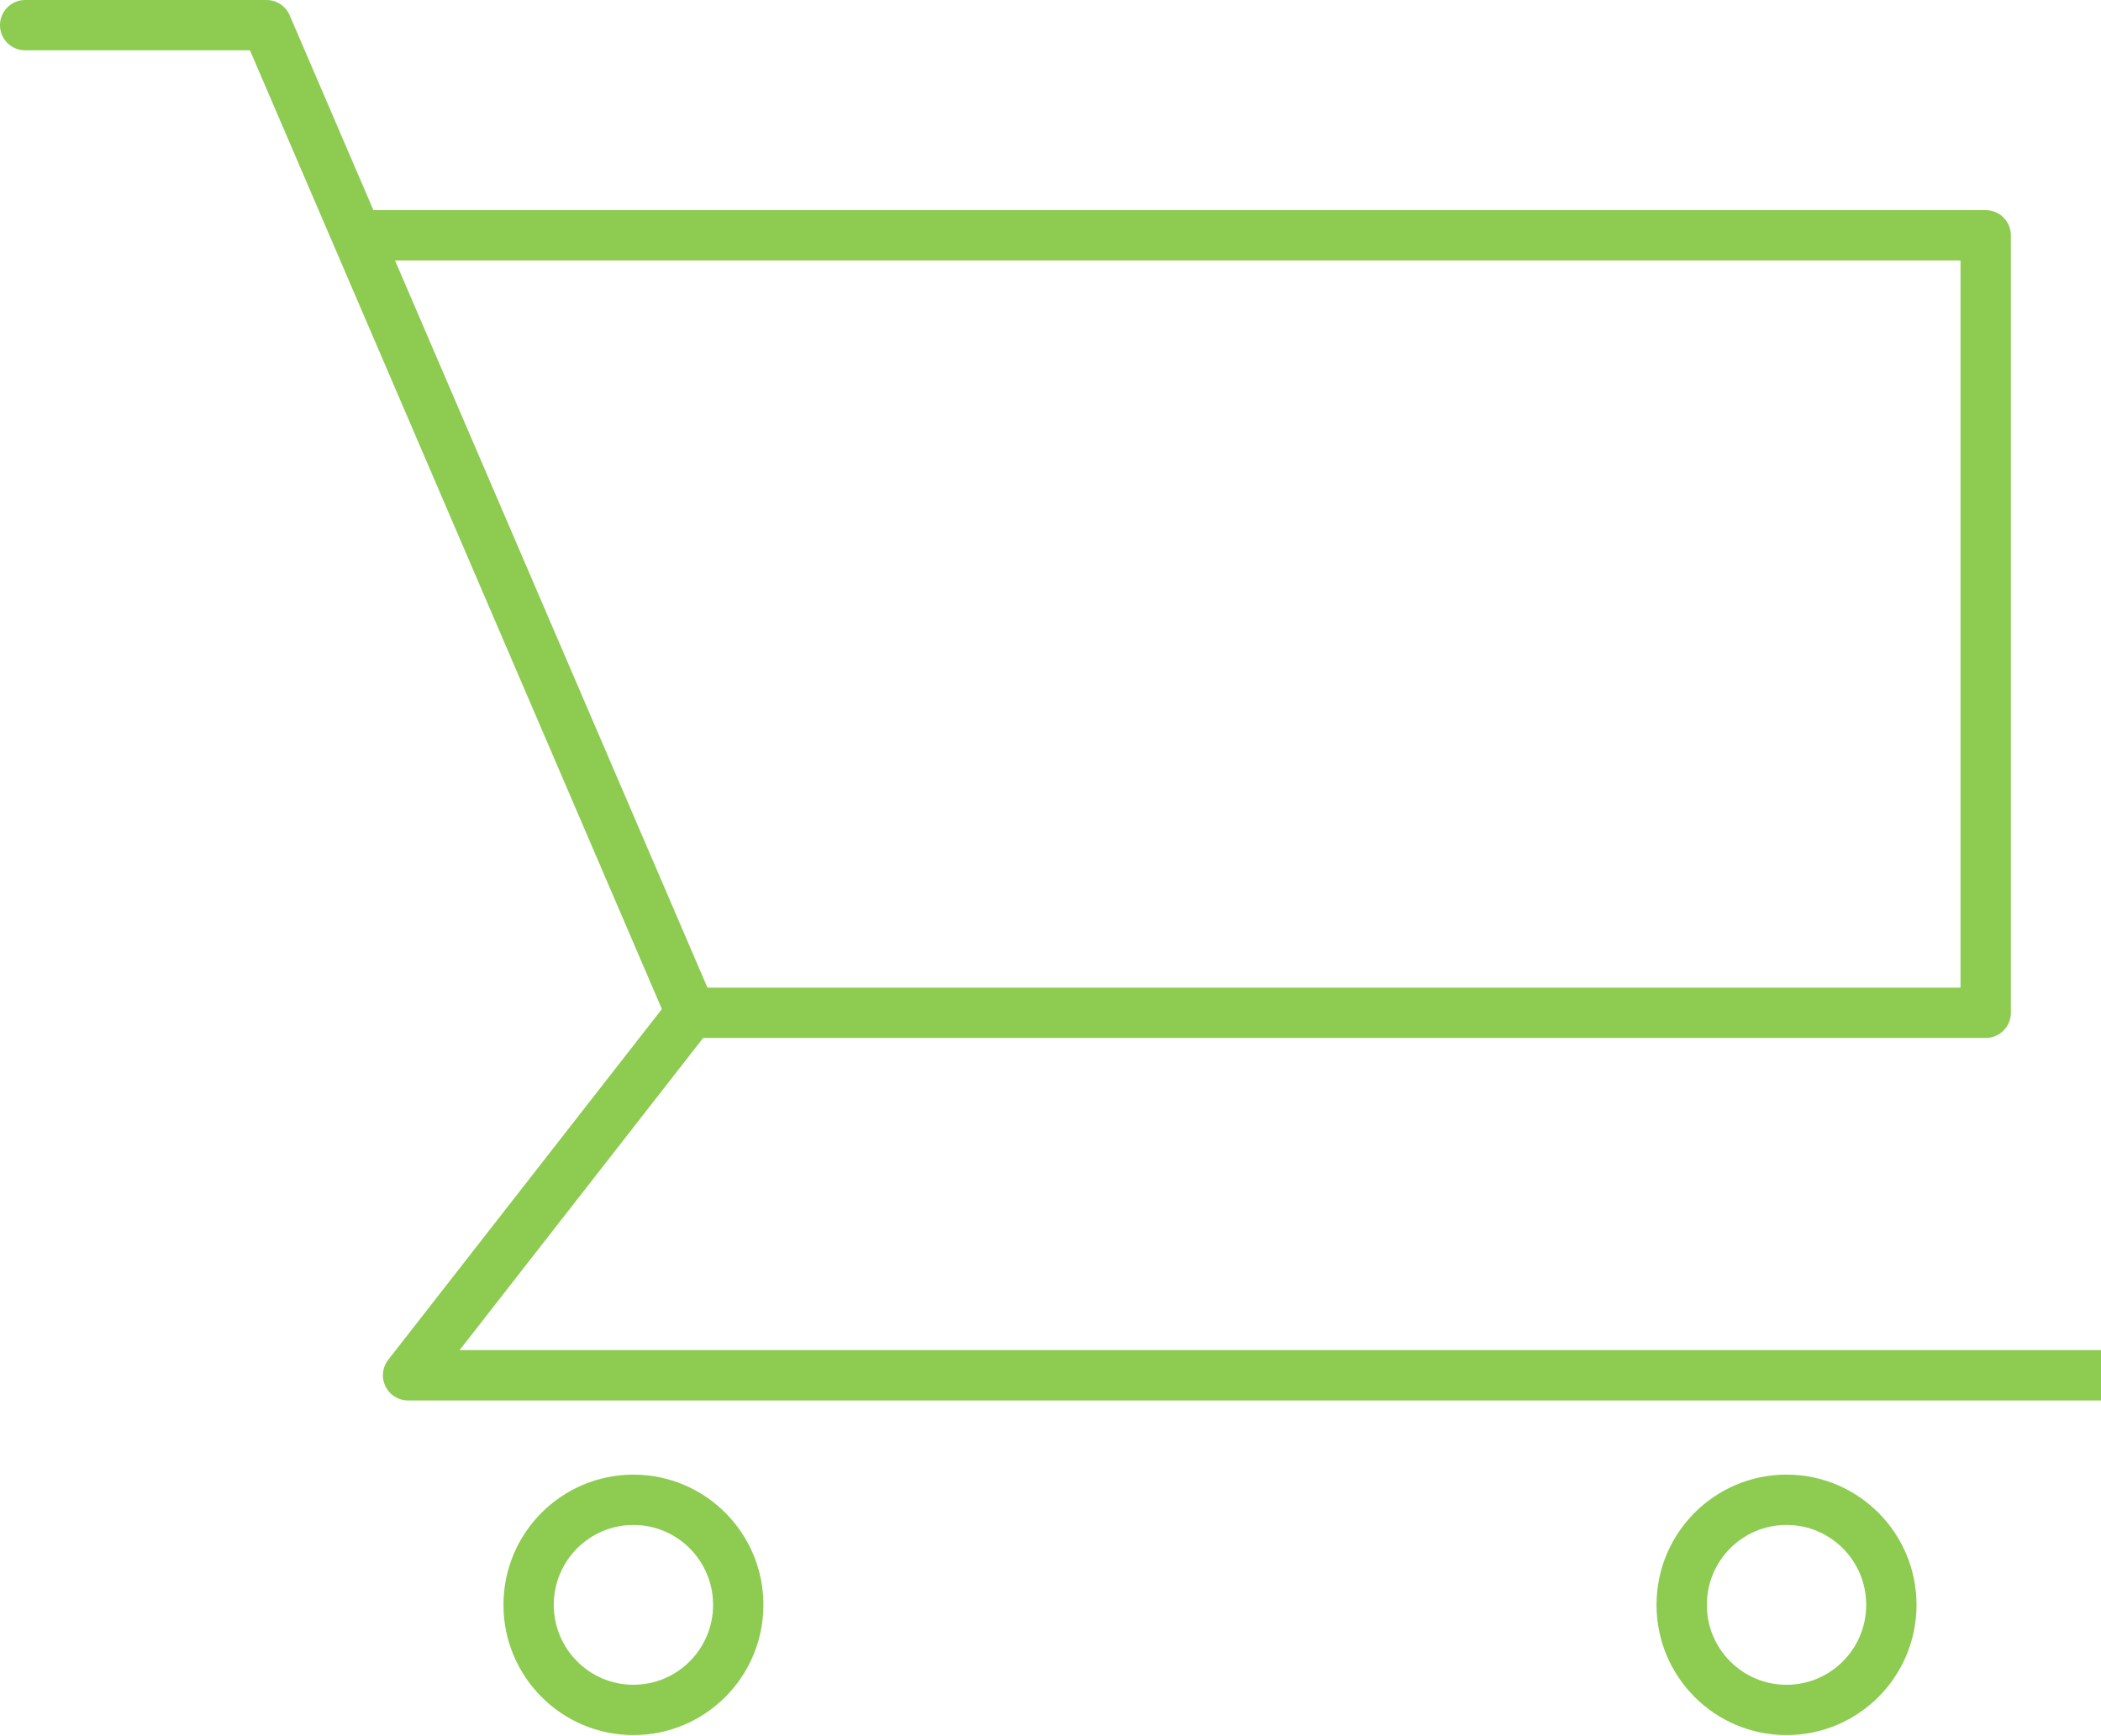
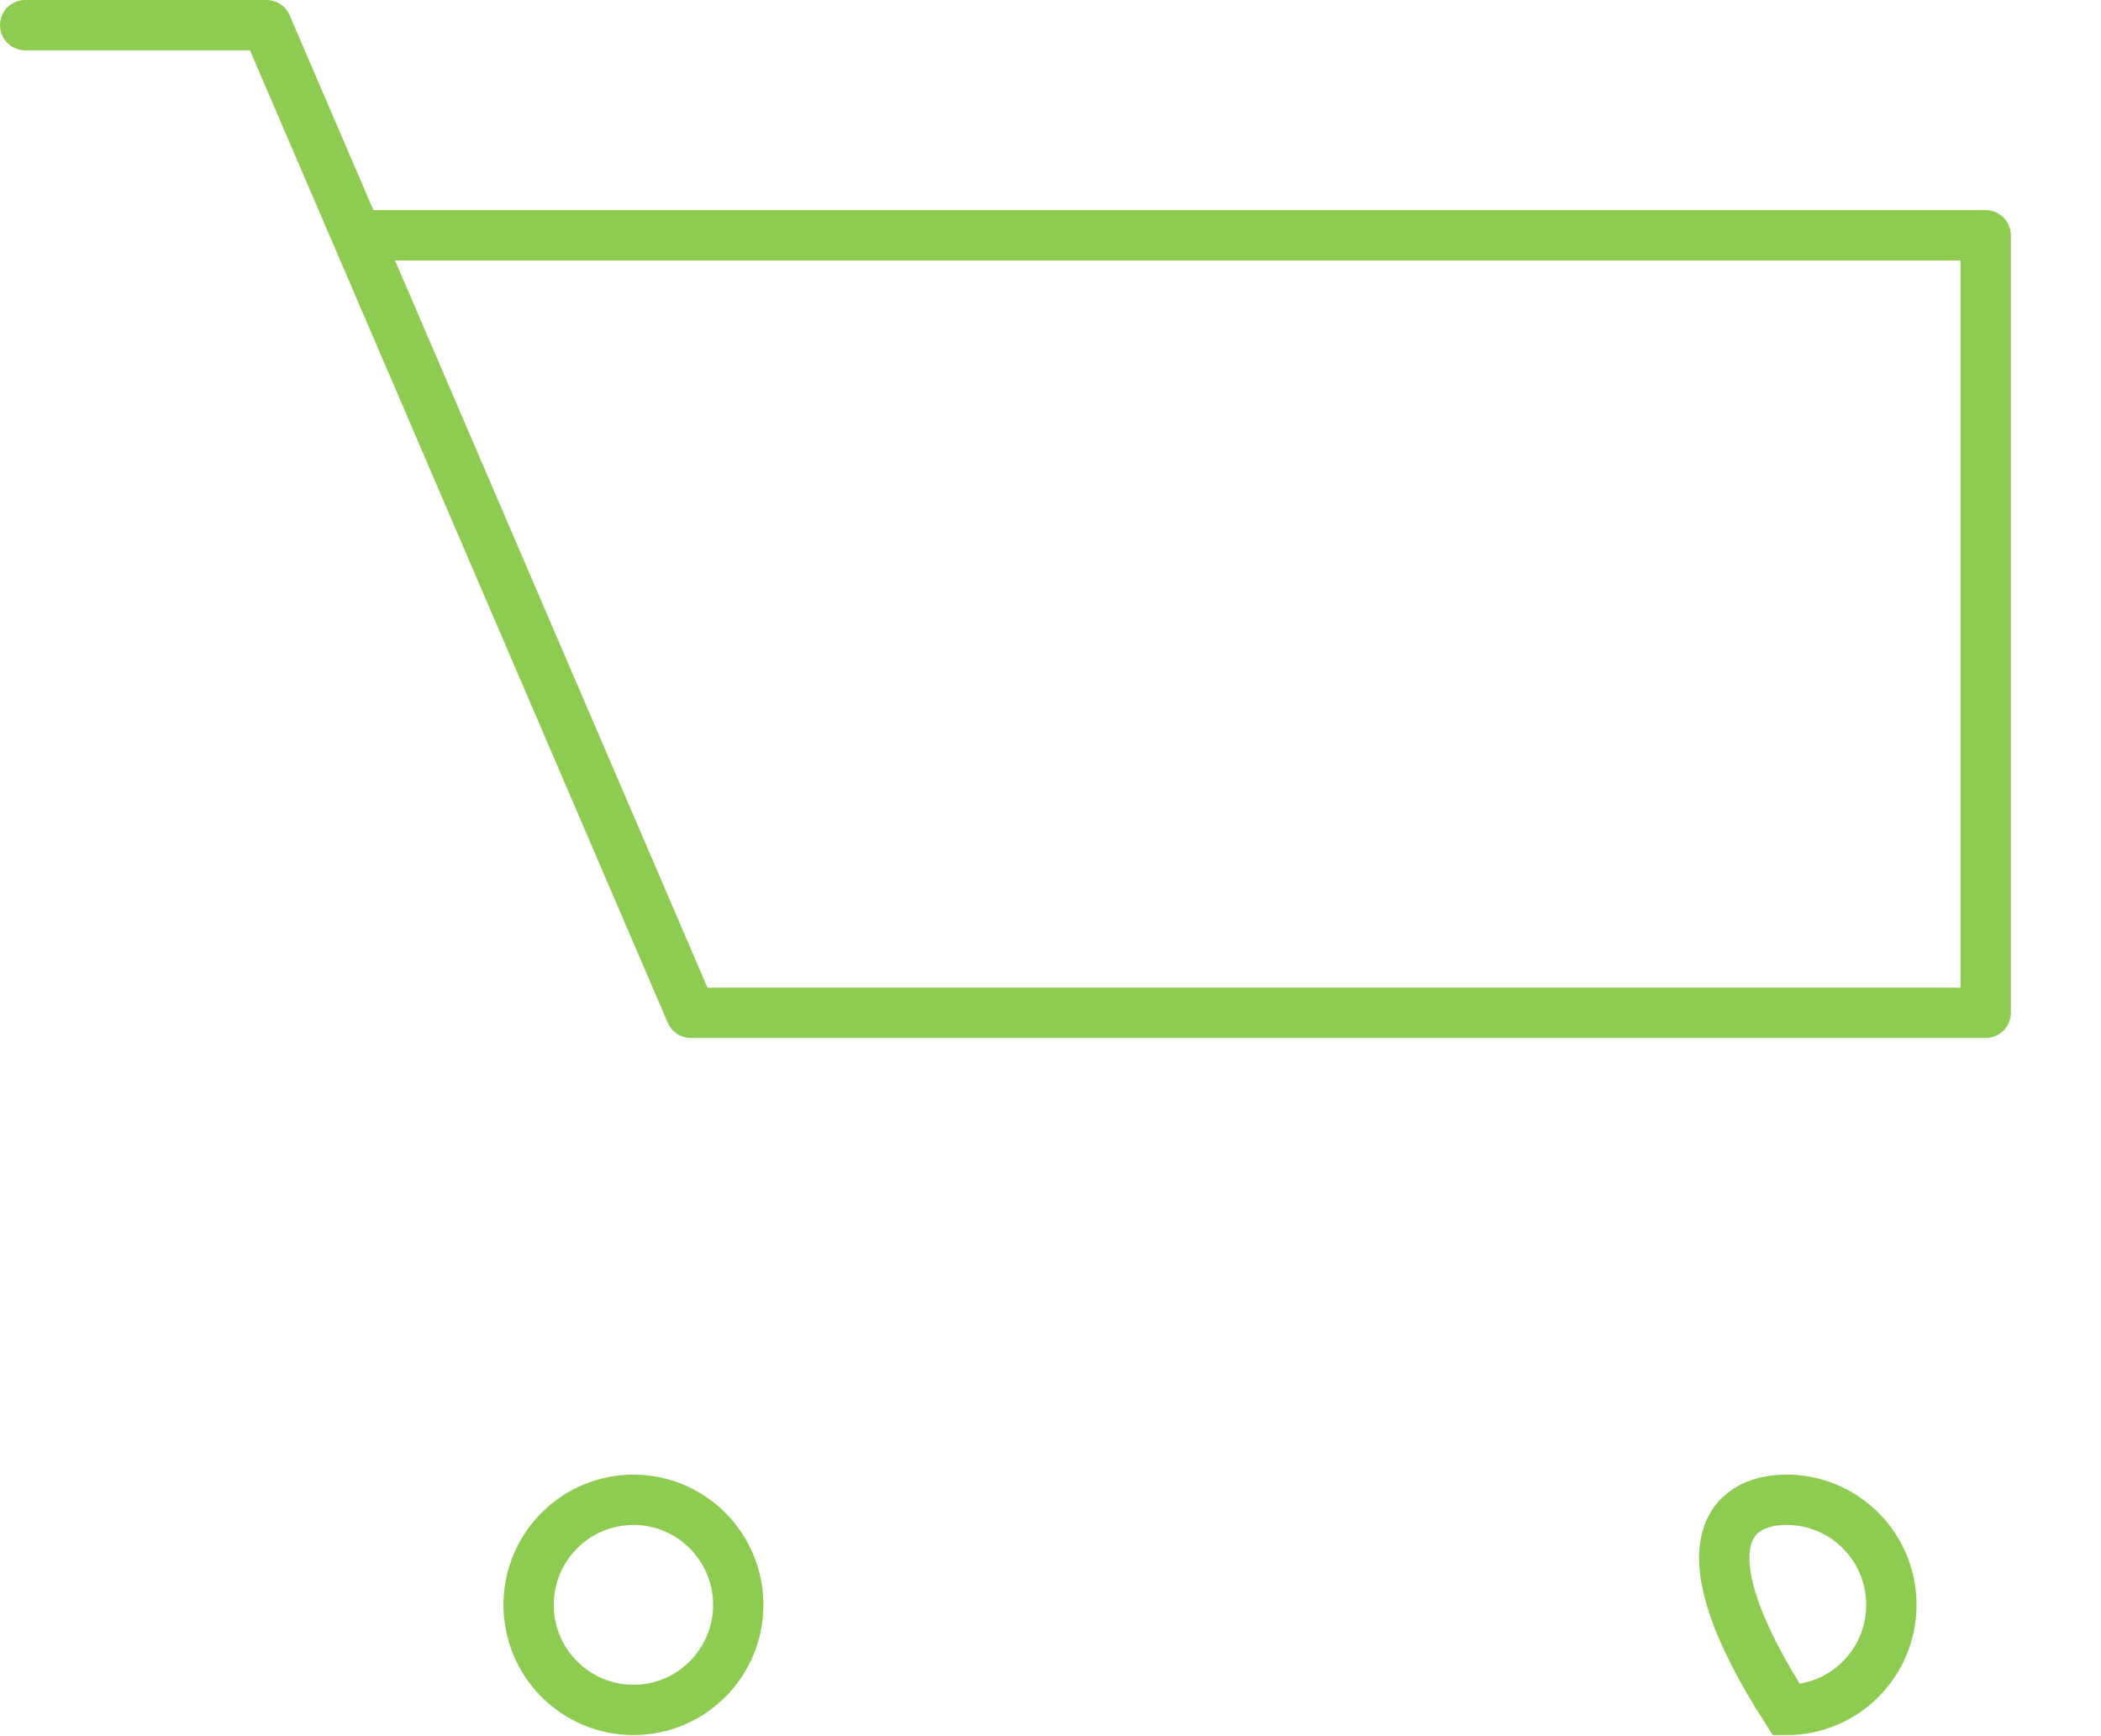
<svg xmlns="http://www.w3.org/2000/svg" width="167px" height="138px" viewBox="0 0 167 138" version="1.1">
  <title>place-order</title>
  <desc>Created with Sketch.</desc>
  <defs />
  <g id="Desktop" stroke="none" stroke-width="1" fill="none" fill-rule="evenodd">
    <g id="Our-Process" transform="translate(-190, -1615)" stroke="#8DCB51" stroke-width="4">
      <g id="place-order" transform="translate(192, 1617)">
-         <polyline id="Stroke-1" stroke-linejoin="round" points="52.915 78.516 30.435 107.332 165 107.332" />
        <polyline id="Stroke-3" stroke-linecap="round" stroke-linejoin="round" points="27.697 16.706 155.835 16.706 155.835 78.516 52.915 78.516 19.186 0 0 0" />
        <path d="M48.349,117.231 C52.95,117.231 56.681,120.971 56.681,125.583 C56.681,130.196 52.95,133.935 48.349,133.935 C43.748,133.935 40.018,130.196 40.018,125.583 C40.018,120.971 43.748,117.231 48.349,117.231 L48.349,117.231 Z" id="Stroke-5" />
-         <path d="M140.004,117.229 C144.607,117.229 148.337,120.969 148.337,125.583 C148.337,130.198 144.607,133.937 140.004,133.937 C135.4,133.937 131.67,130.198 131.67,125.583 C131.67,120.969 135.4,117.229 140.004,117.229 L140.004,117.229 Z" id="Stroke-7" />
+         <path d="M140.004,117.229 C144.607,117.229 148.337,120.969 148.337,125.583 C148.337,130.198 144.607,133.937 140.004,133.937 C131.67,120.969 135.4,117.229 140.004,117.229 L140.004,117.229 Z" id="Stroke-7" />
      </g>
    </g>
  </g>
</svg>